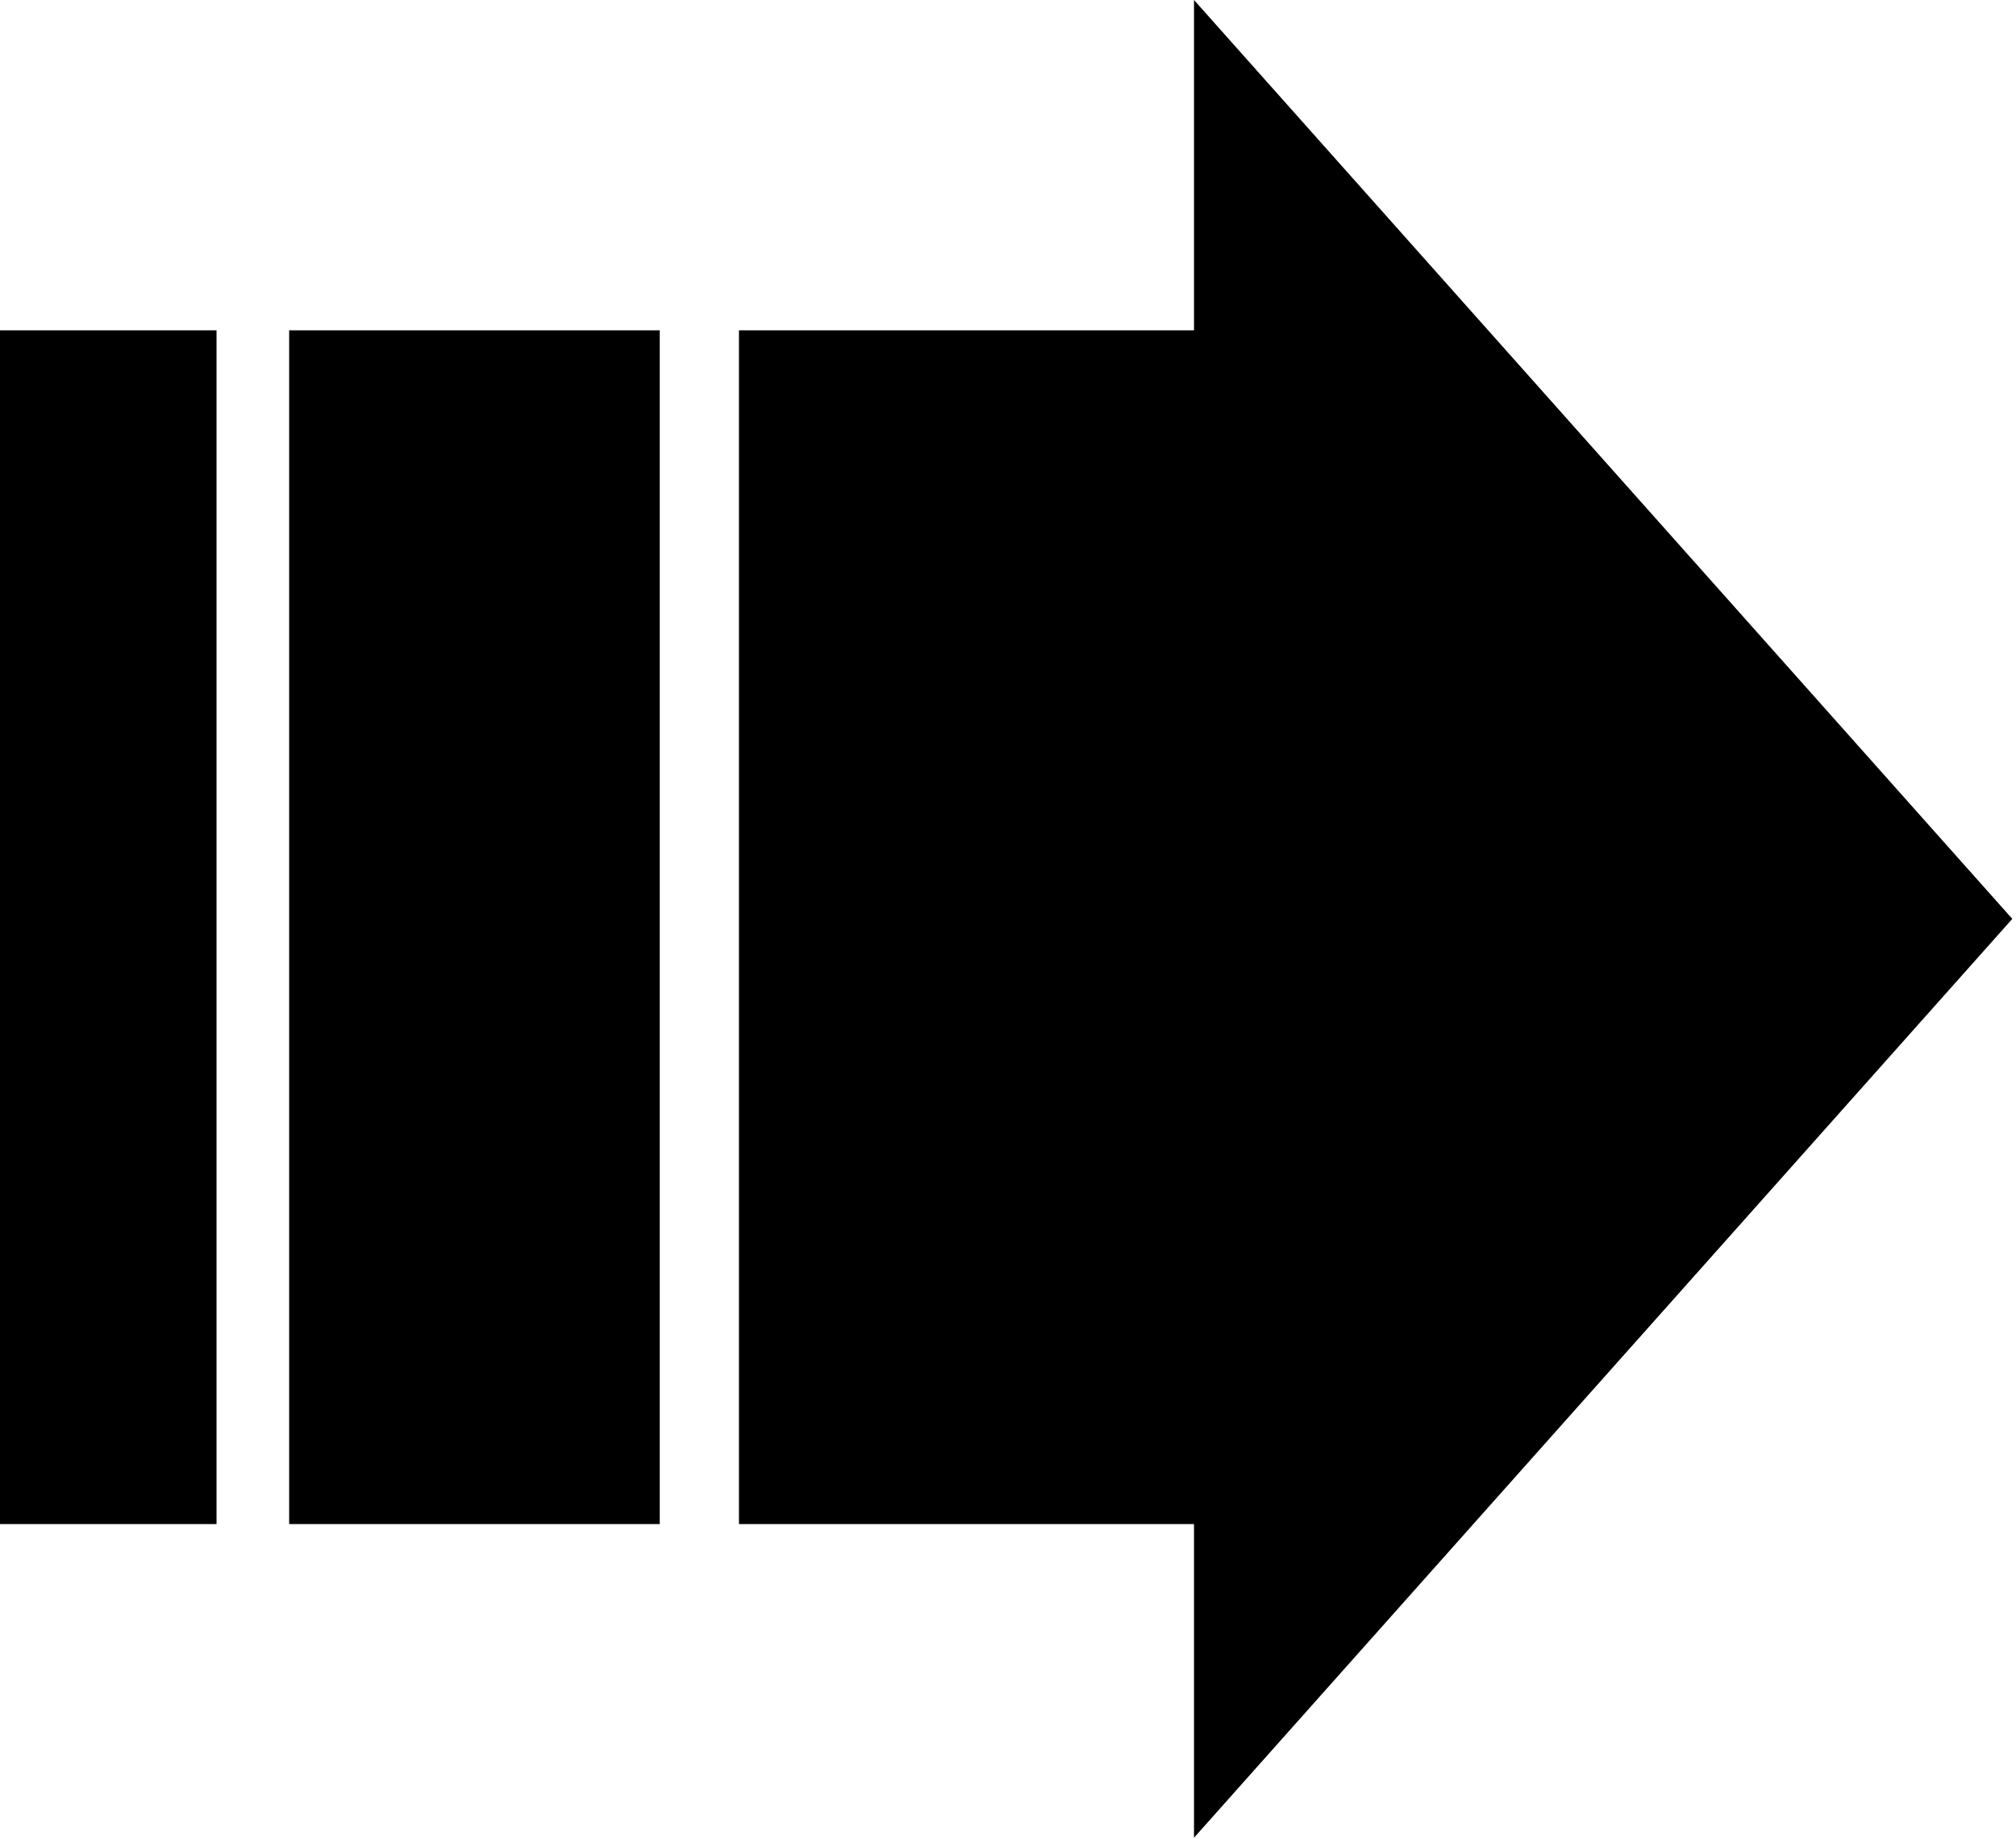
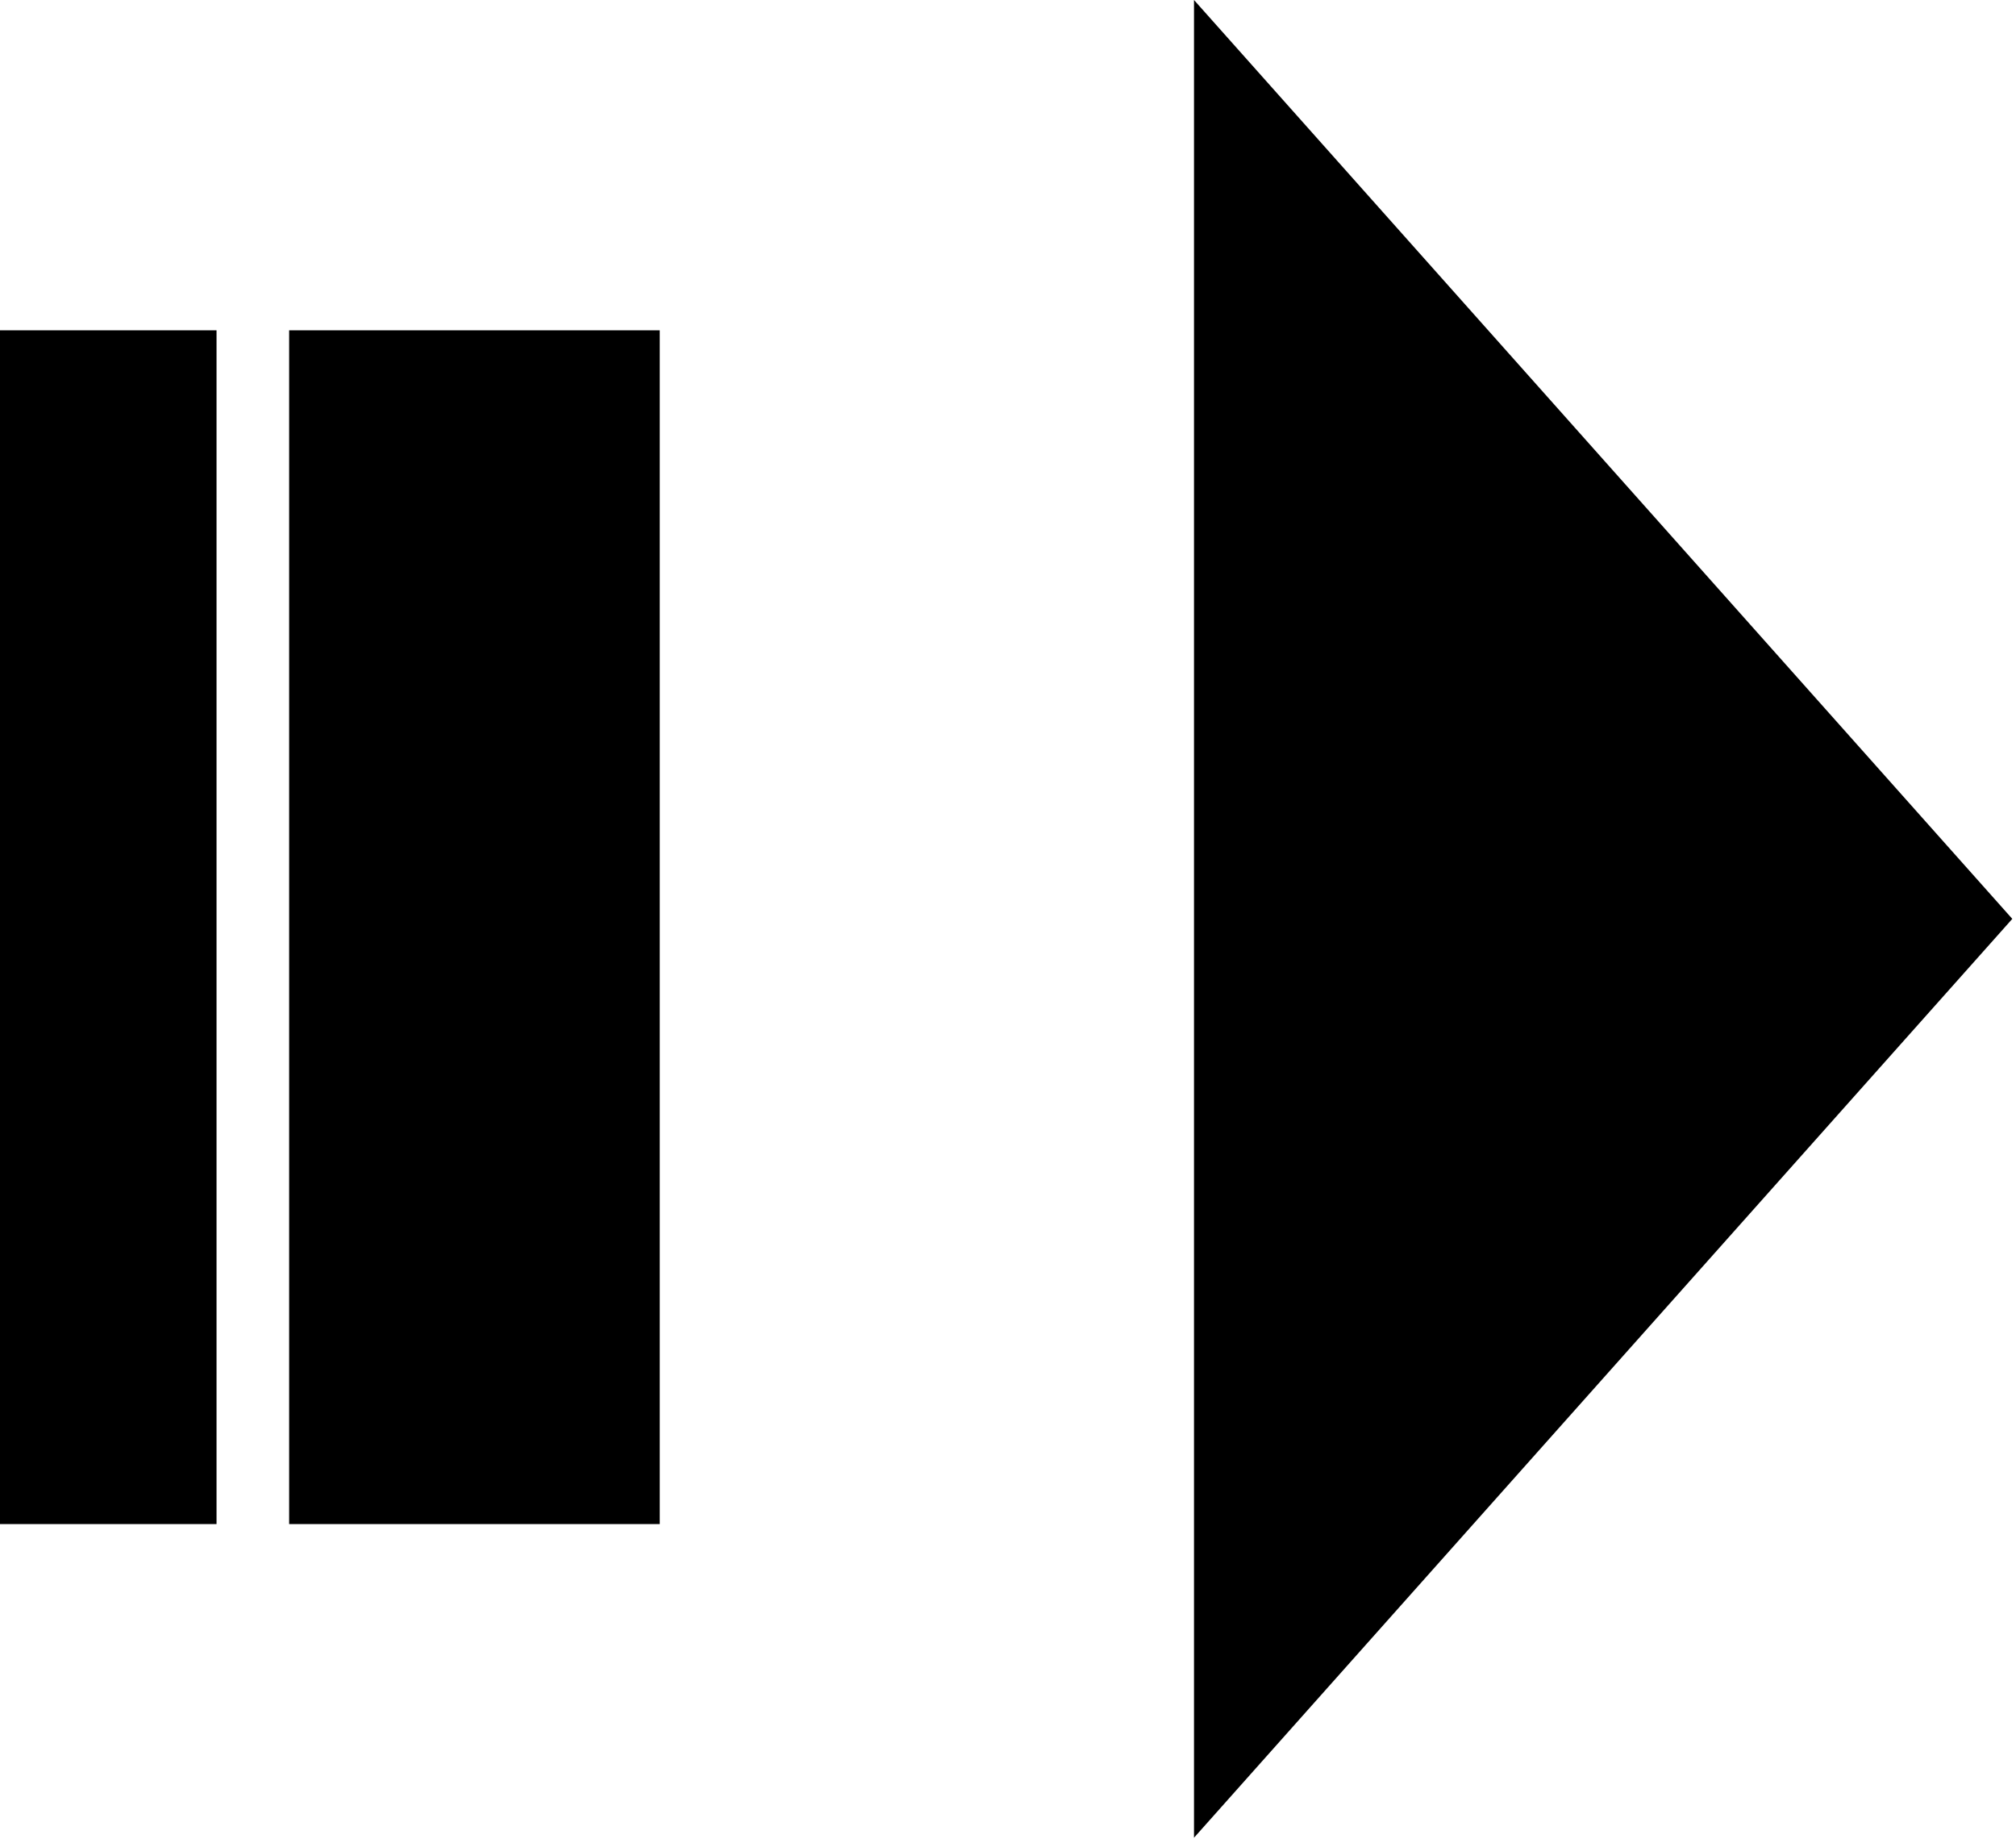
<svg xmlns="http://www.w3.org/2000/svg" width="318" height="290" viewBox="0 0 318 290" fill="none">
  <path d="M32.028 237.572H2.131V54.872H32.028V237.572Z" fill="black" />
  <path d="M4.26 234.791H29.897V57.653H4.26V234.791ZM34.156 240.352H0V52.092H34.156V240.352Z" fill="black" />
  <path d="M101.531 237.572H48.149V54.872H101.531V237.572Z" fill="black" />
  <path d="M50.688 234.791H98.99V57.653H50.688V234.791ZM104.068 240.352H45.61V52.092H104.068V240.352Z" fill="black" />
-   <path d="M208.354 237.572H120.73V54.872H208.354V237.572Z" fill="black" />
-   <path d="M124.899 234.791H204.188V57.653H124.899V234.791ZM212.524 240.352H116.564V52.092H212.524V240.352Z" fill="black" />
  <path d="M313.695 144.908L252.408 213.711L191.12 282.513V7.301L252.408 76.104L313.695 144.908Z" fill="black" />
  <path d="M193.9 14.601V275.213L309.972 144.908L193.9 14.601ZM188.34 289.815V-6.41059e-05L317.416 144.908L188.34 289.815Z" fill="black" />
</svg>